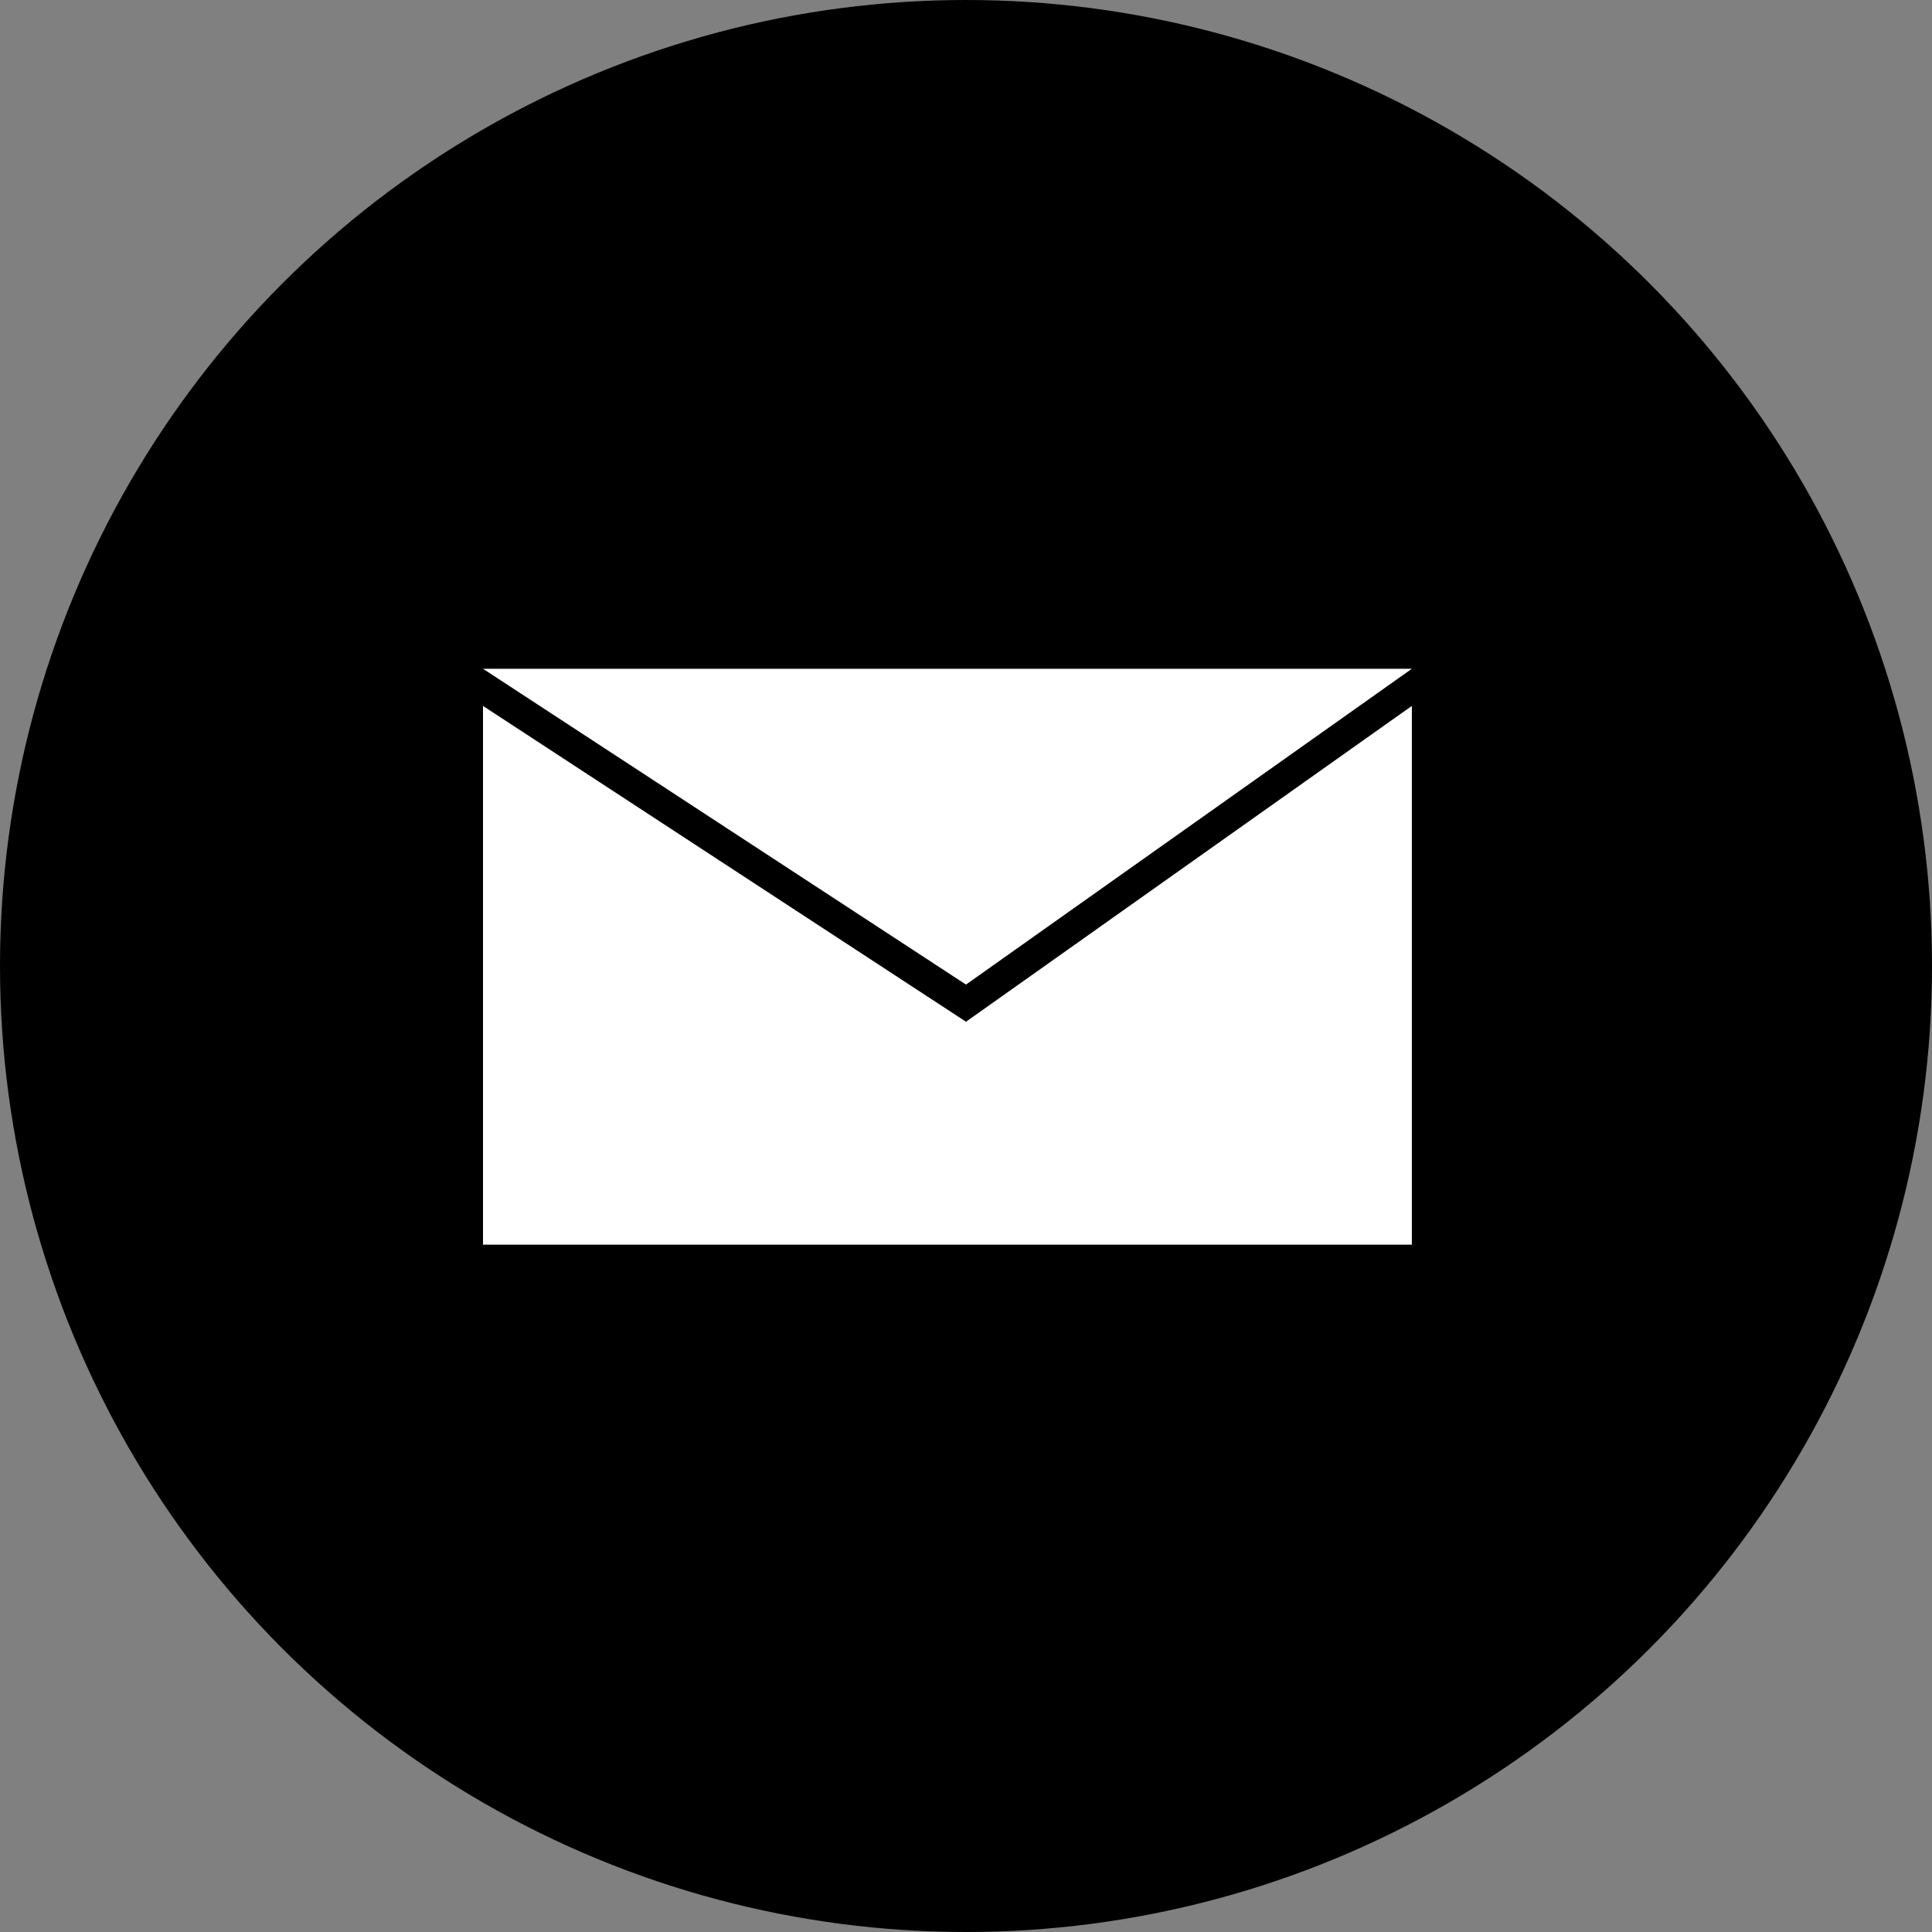
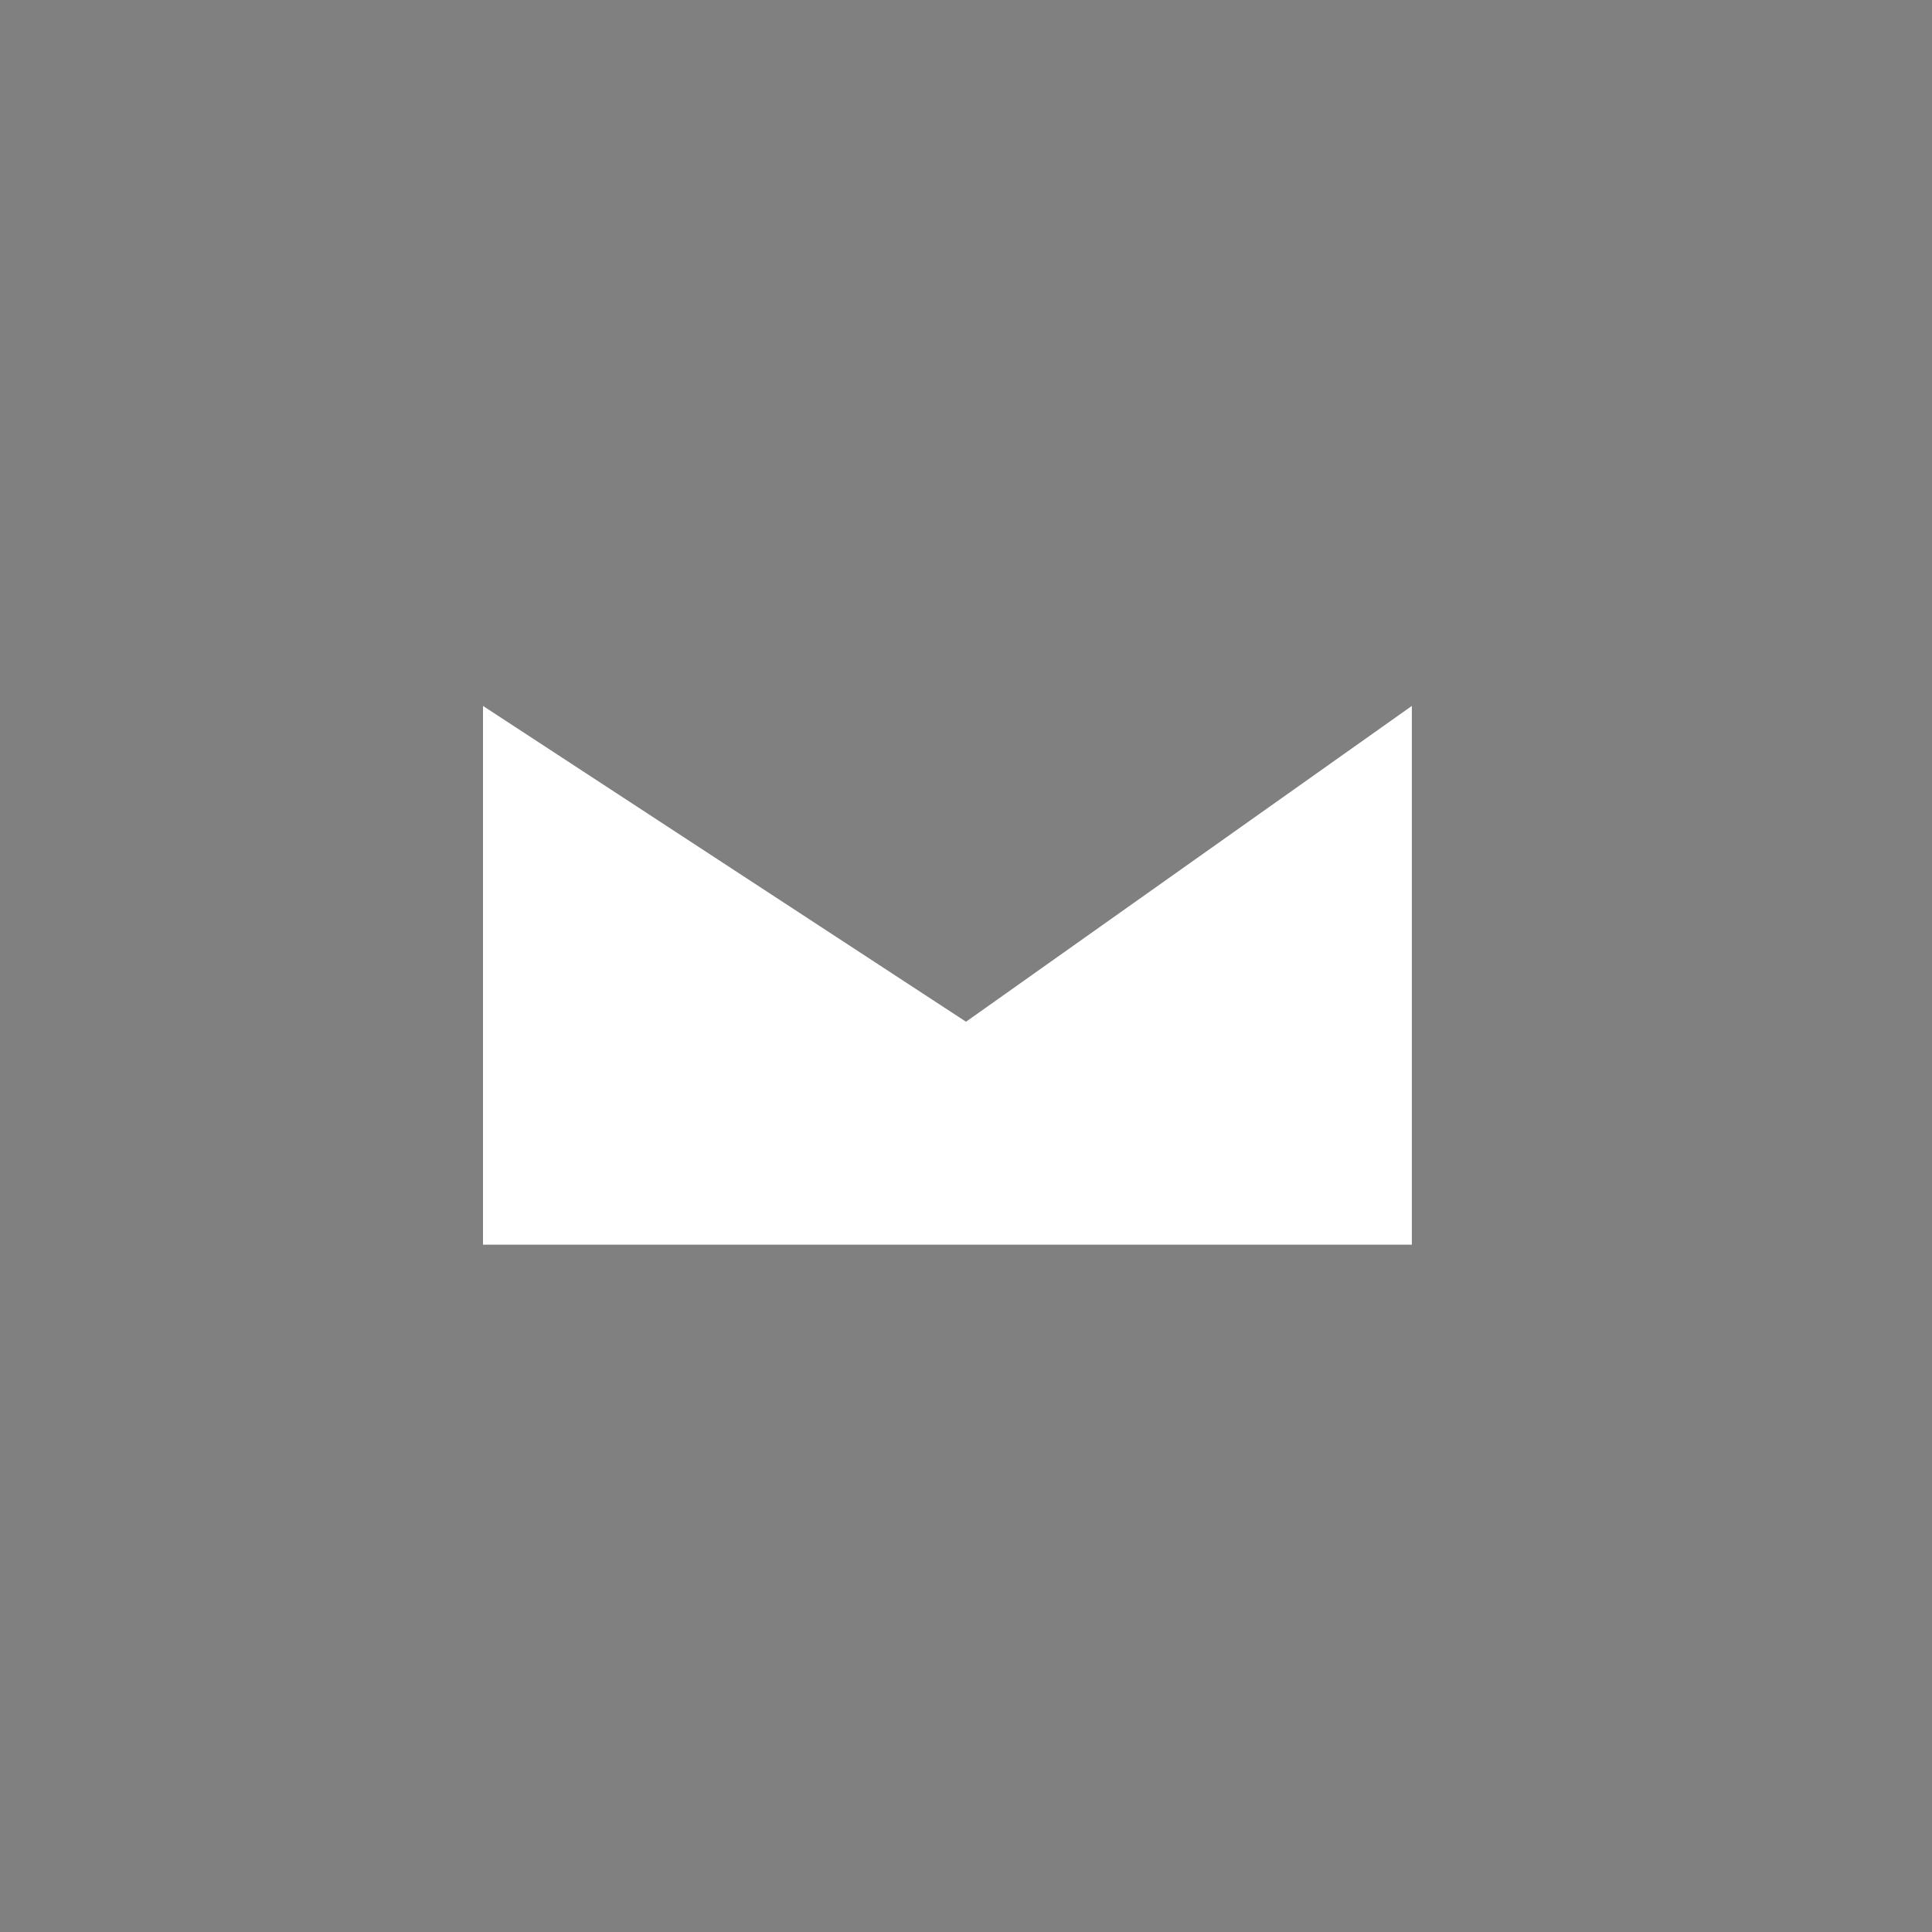
<svg xmlns="http://www.w3.org/2000/svg" width="52" height="52" viewBox="0 0 52 52" fill="none">
  <rect x="0" y="0" width="52" height="52" fill="#808080" stroke="none" />
-   <circle cx="26" cy="26" r="26" fill="black" />
-   <path d="M26 27.5L13 19V33.5H38V19L26 27.5Z" fill="white" />
-   <path d="M38 18H13L26 26.5L38 18Z" fill="white" />
+   <path d="M26 27.5L13 19V33.5H38V19Z" fill="white" />
</svg>